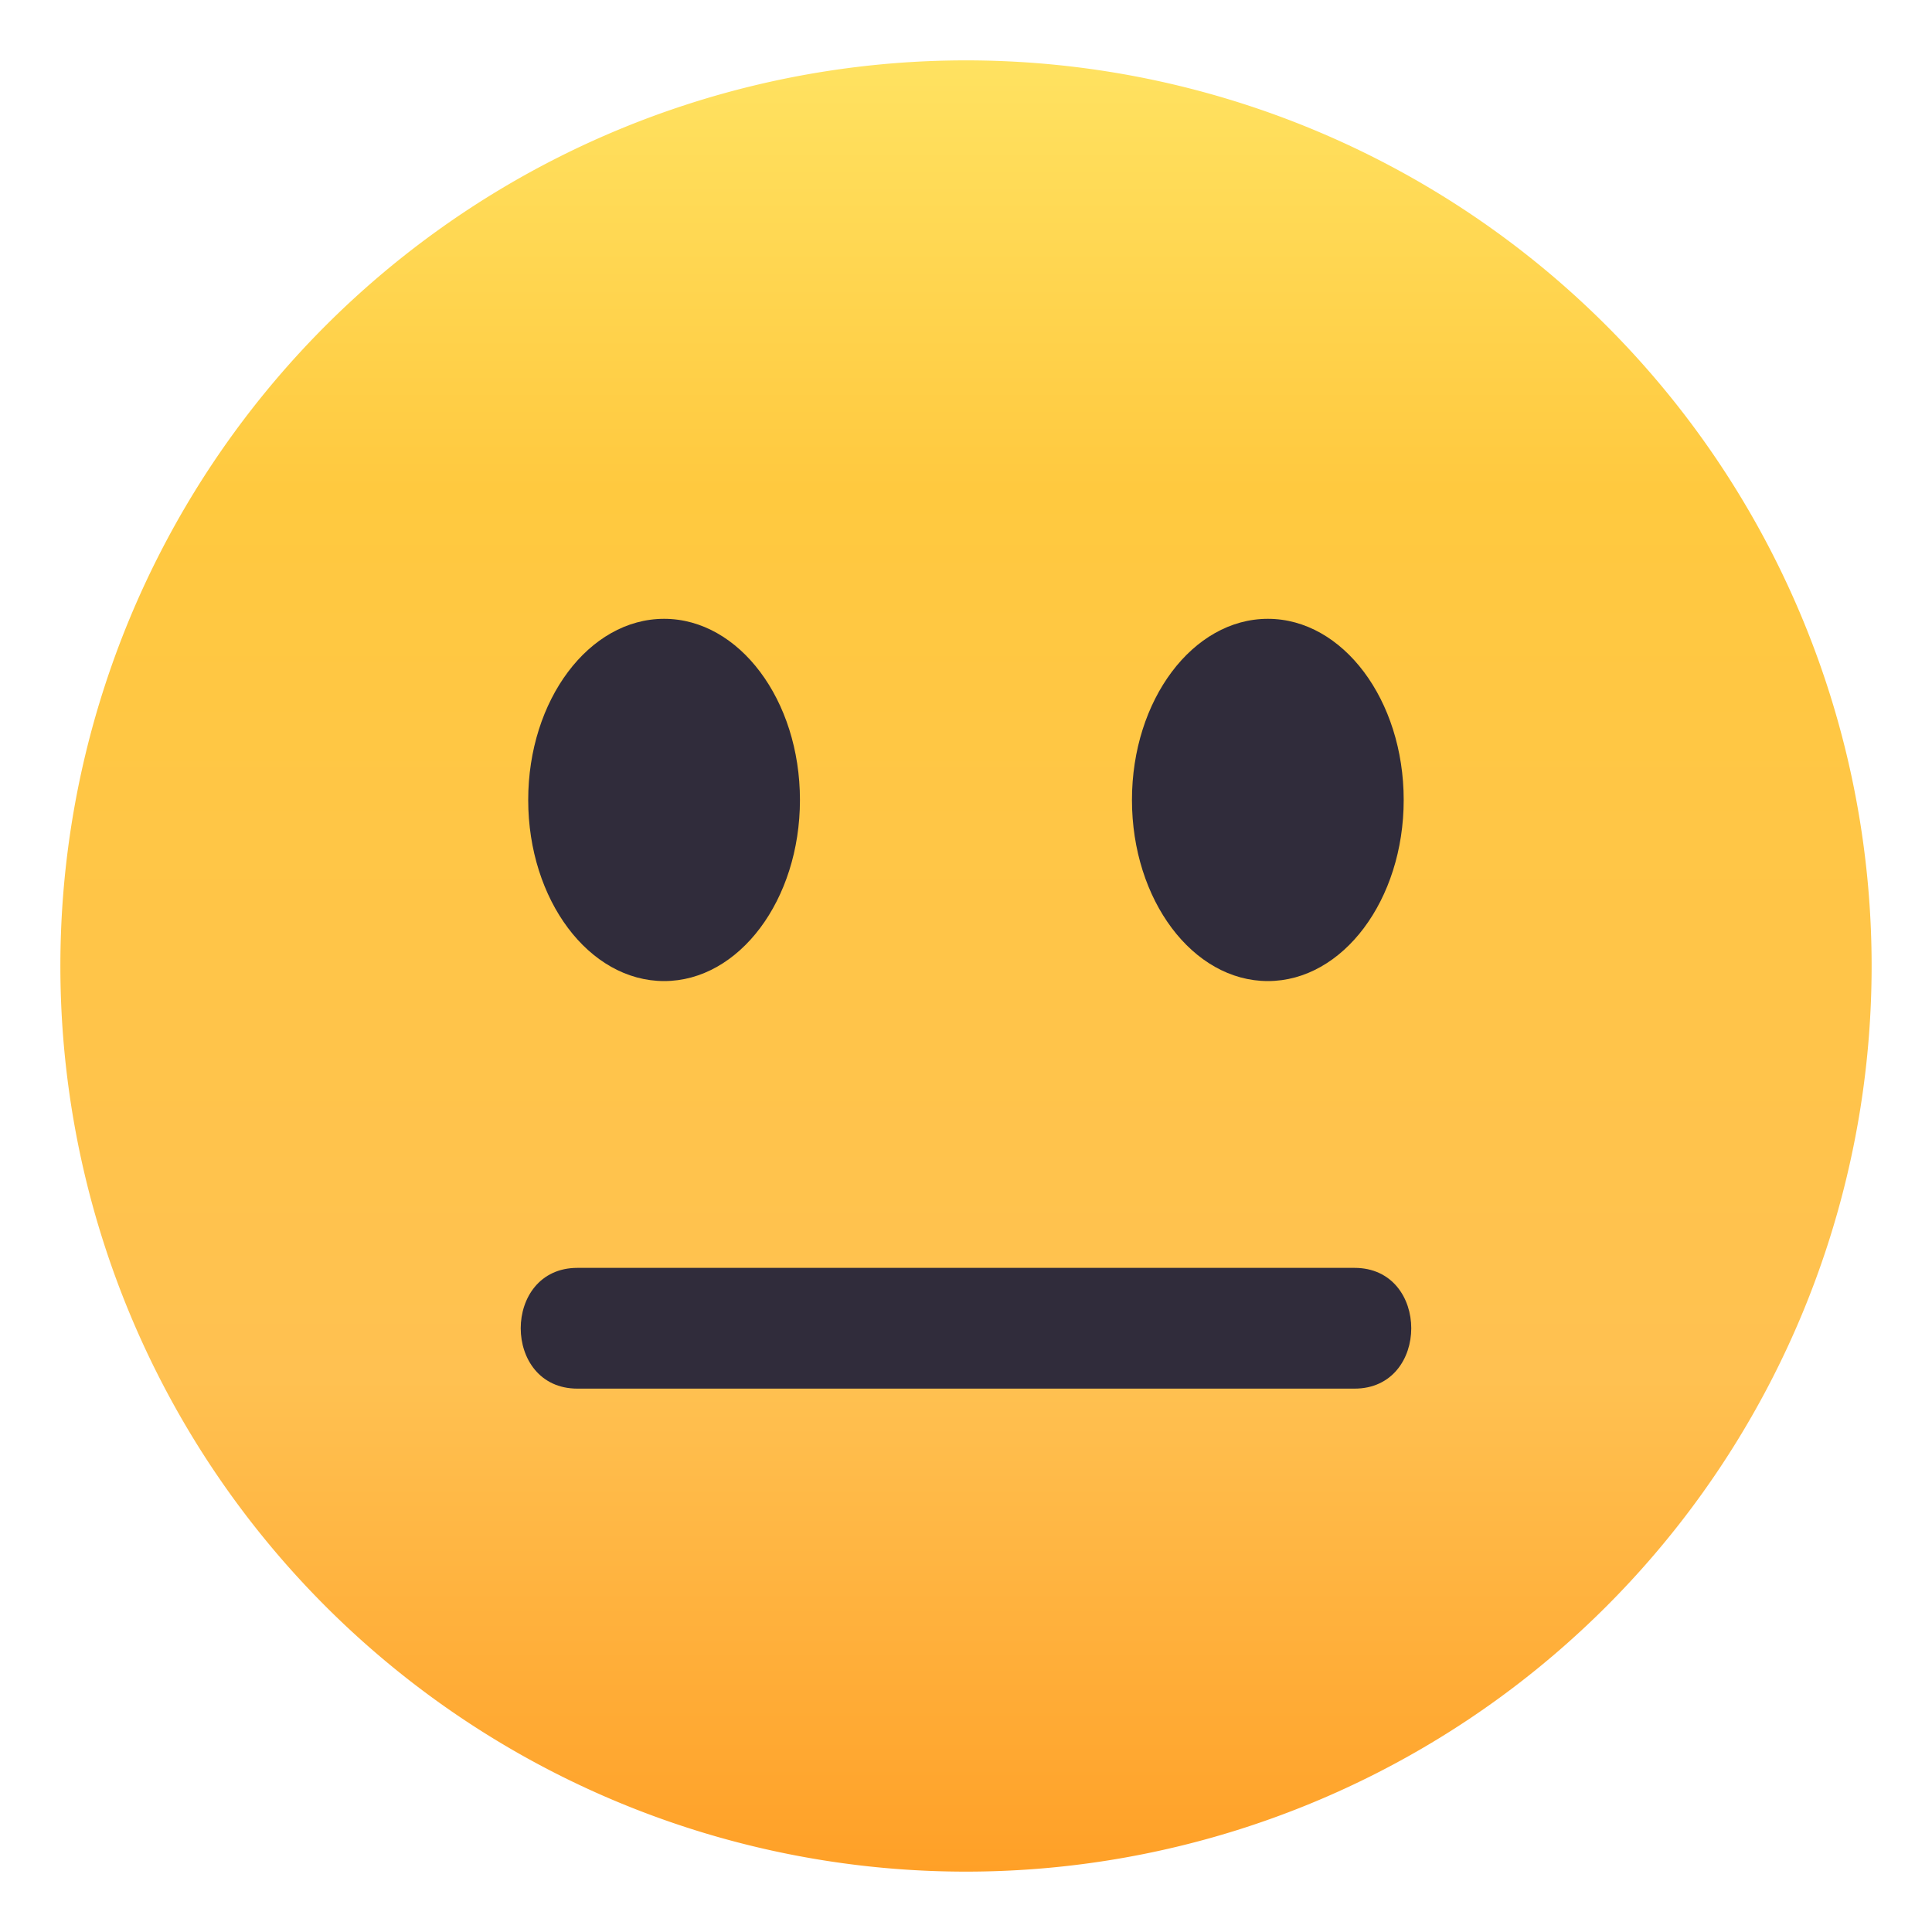
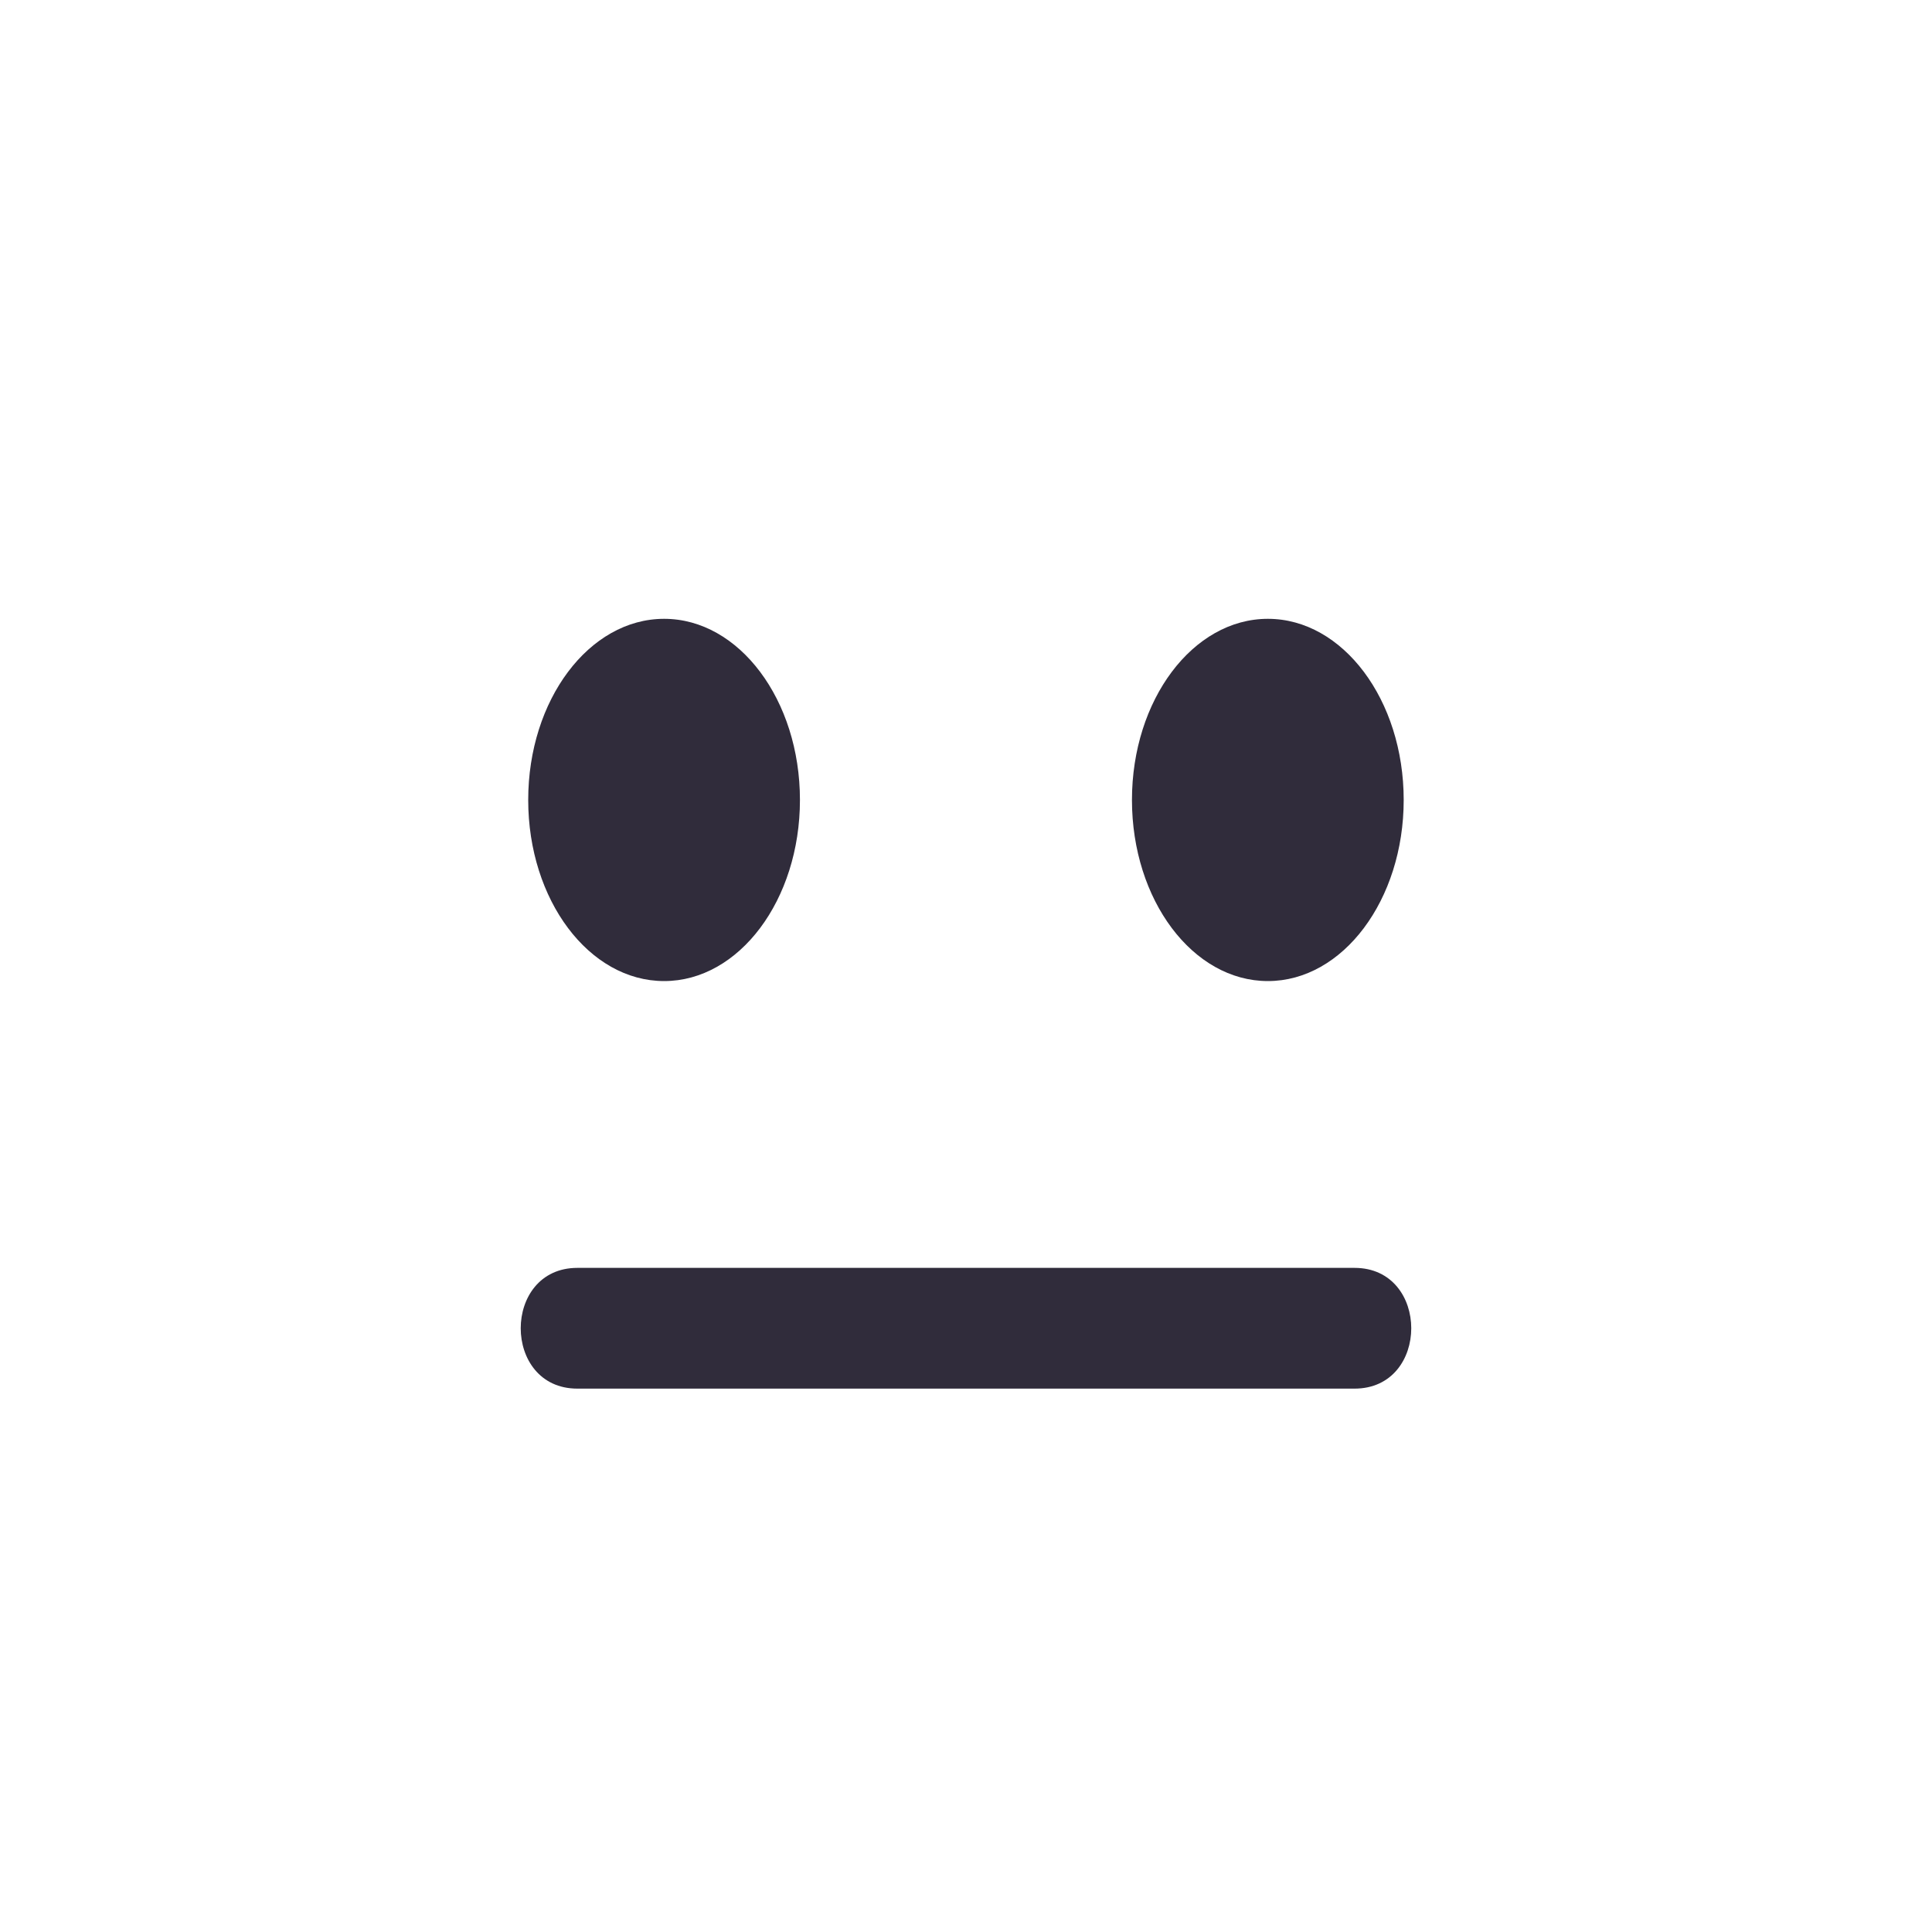
<svg xmlns="http://www.w3.org/2000/svg" width="20" height="20" fill="none">
-   <path fill="url(#emoji-neutral_svg__a)" d="M10 19.375a9.375 9.375 0 1 0 0-18.75 9.375 9.375 0 1 0 0 18.75Z" />
  <path fill="#302C3B" d="M14.022 14.375H5.977c-.782 0-.782-1.25 0-1.25h8.045c.783 0 .783 1.25 0 1.25Zm-7.147-4.219c.776 0 1.406-.84 1.406-1.875 0-1.035-.63-1.875-1.406-1.875-.777 0-1.407.84-1.407 1.875 0 1.036.63 1.875 1.407 1.875Zm6.25 0c.776 0 1.406-.84 1.406-1.875 0-1.035-.63-1.875-1.406-1.875-.777 0-1.407.84-1.407 1.875 0 1.036.63 1.875 1.407 1.875Z" />
  <defs>
    <linearGradient id="emoji-neutral_svg__a" x1="10" x2="10" y1="19.375" y2=".625" gradientUnits="userSpaceOnUse">
      <stop stop-color="#FFA027" />
      <stop offset=".272" stop-color="#FFC151" />
      <stop offset=".763" stop-color="#FFC93F" />
      <stop offset="1" stop-color="#FFE261" />
    </linearGradient>
  </defs>
</svg>